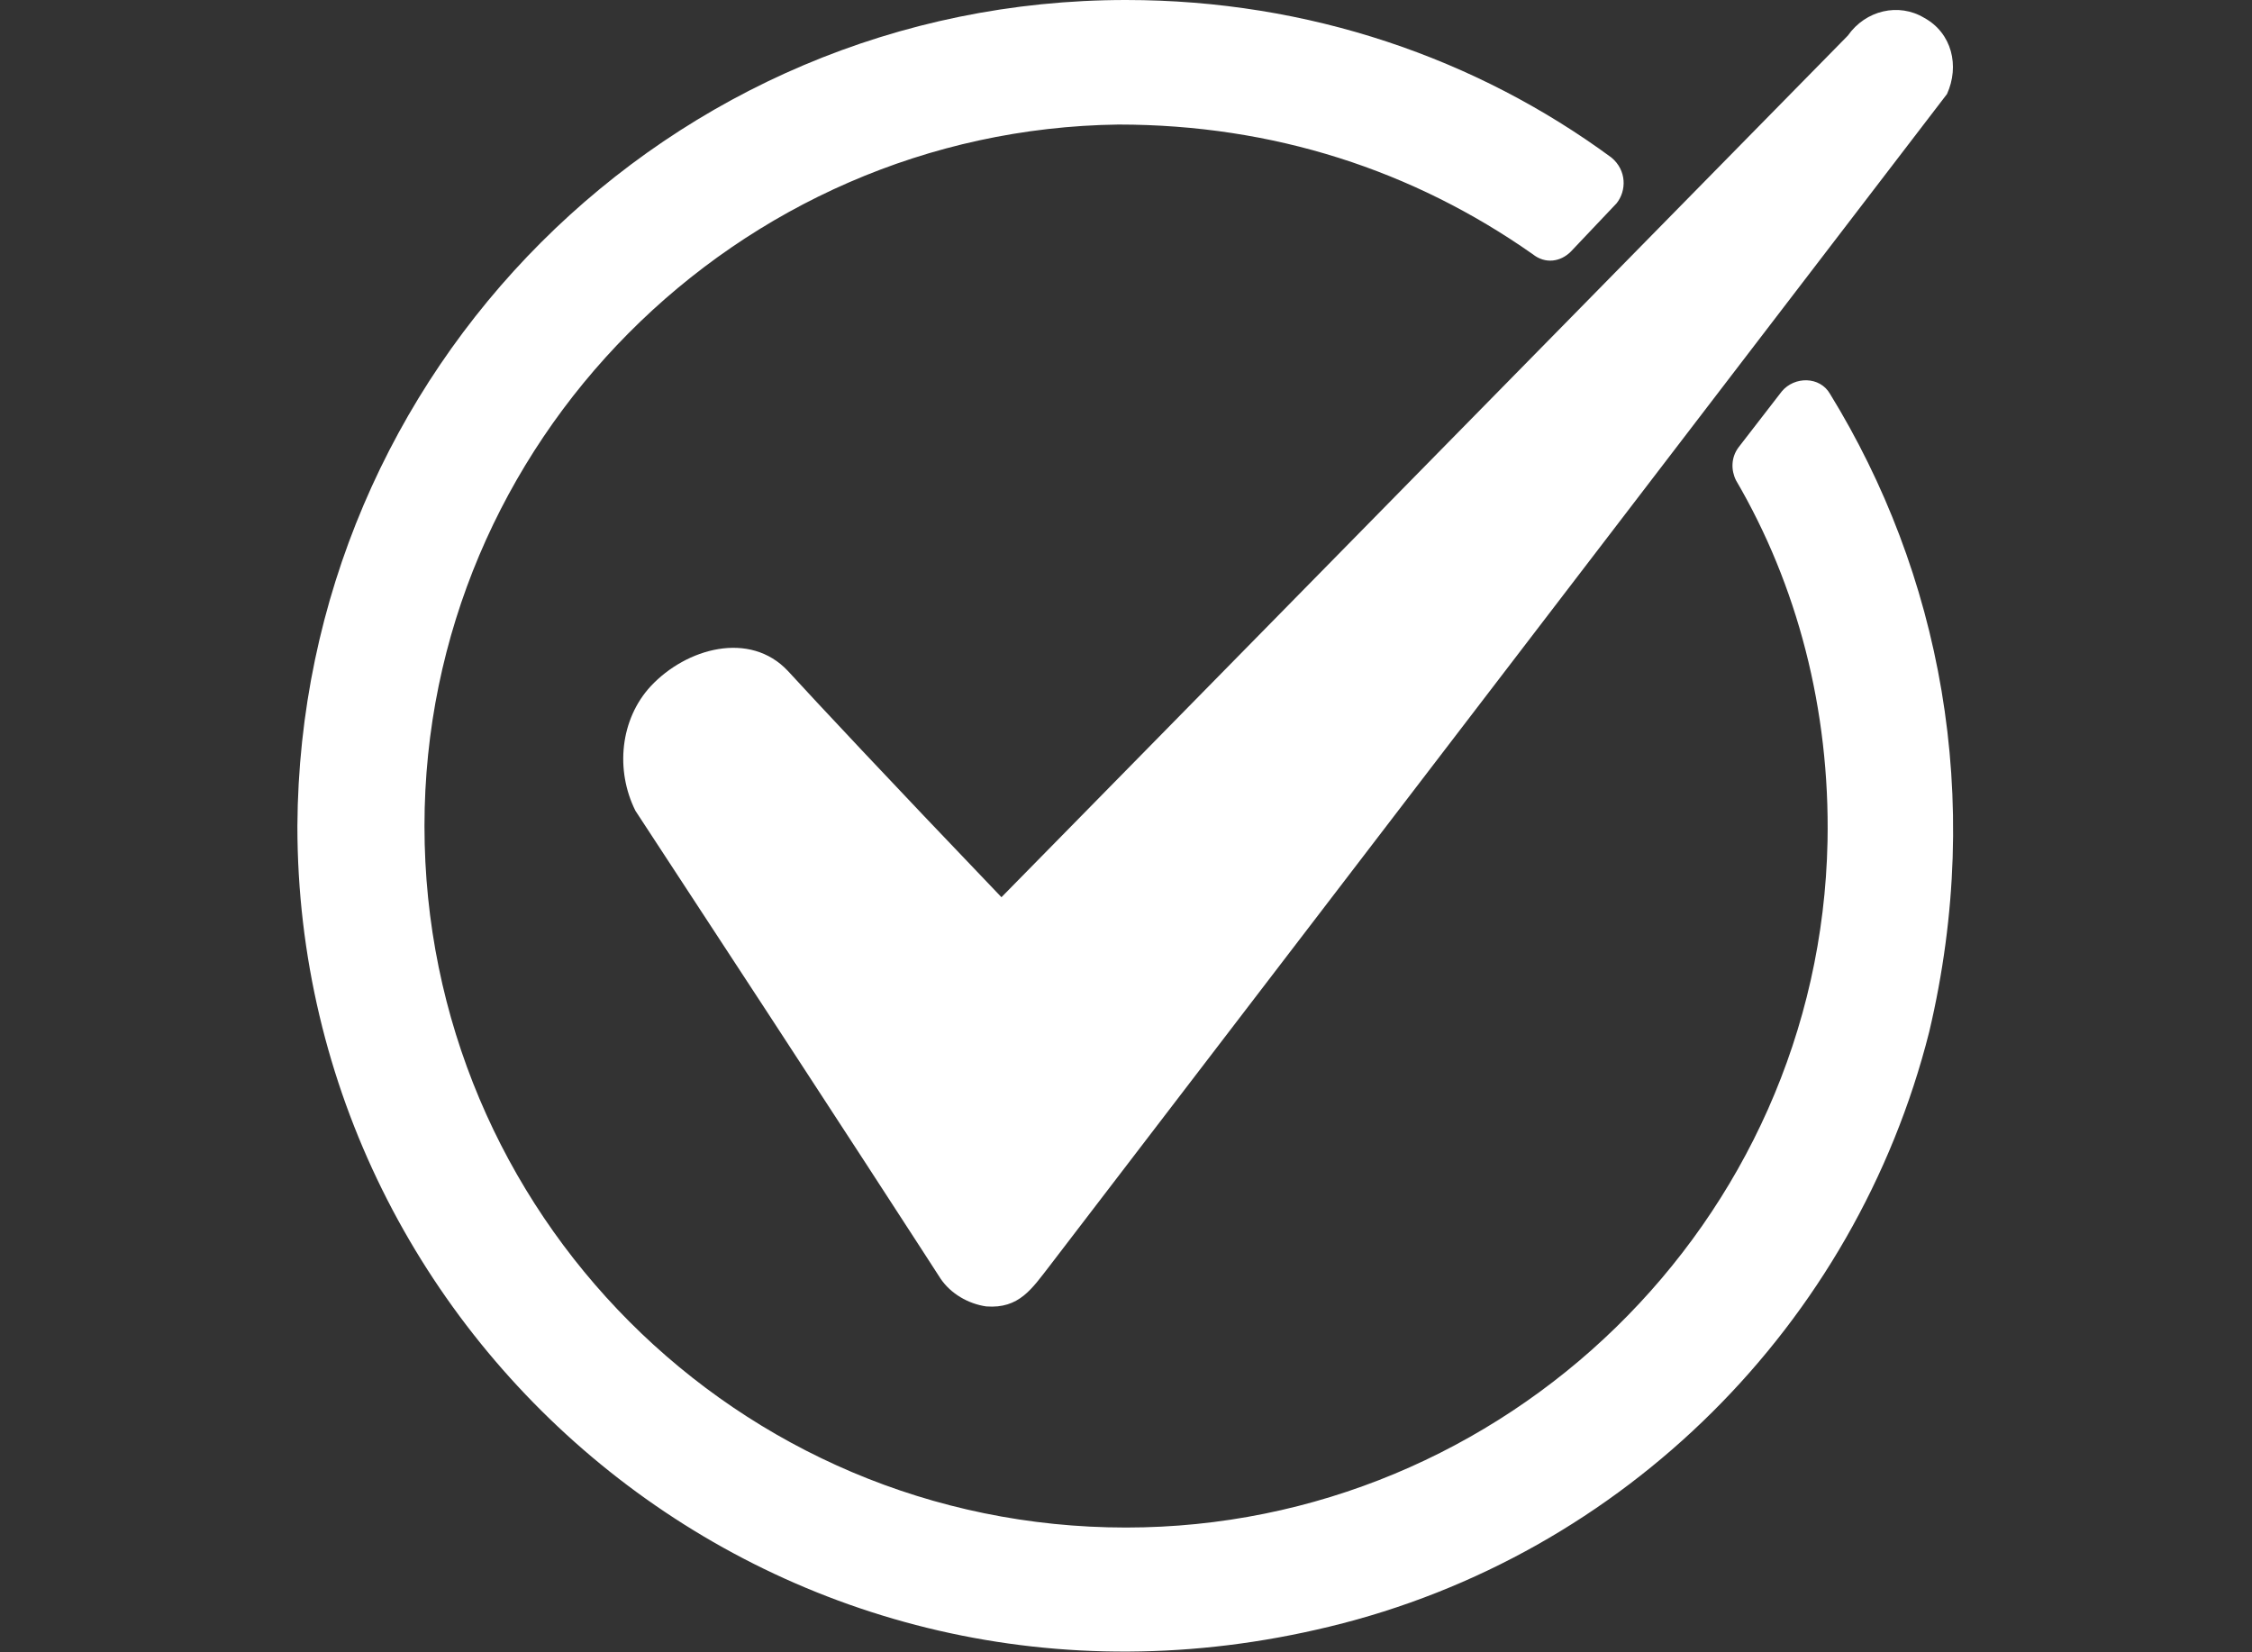
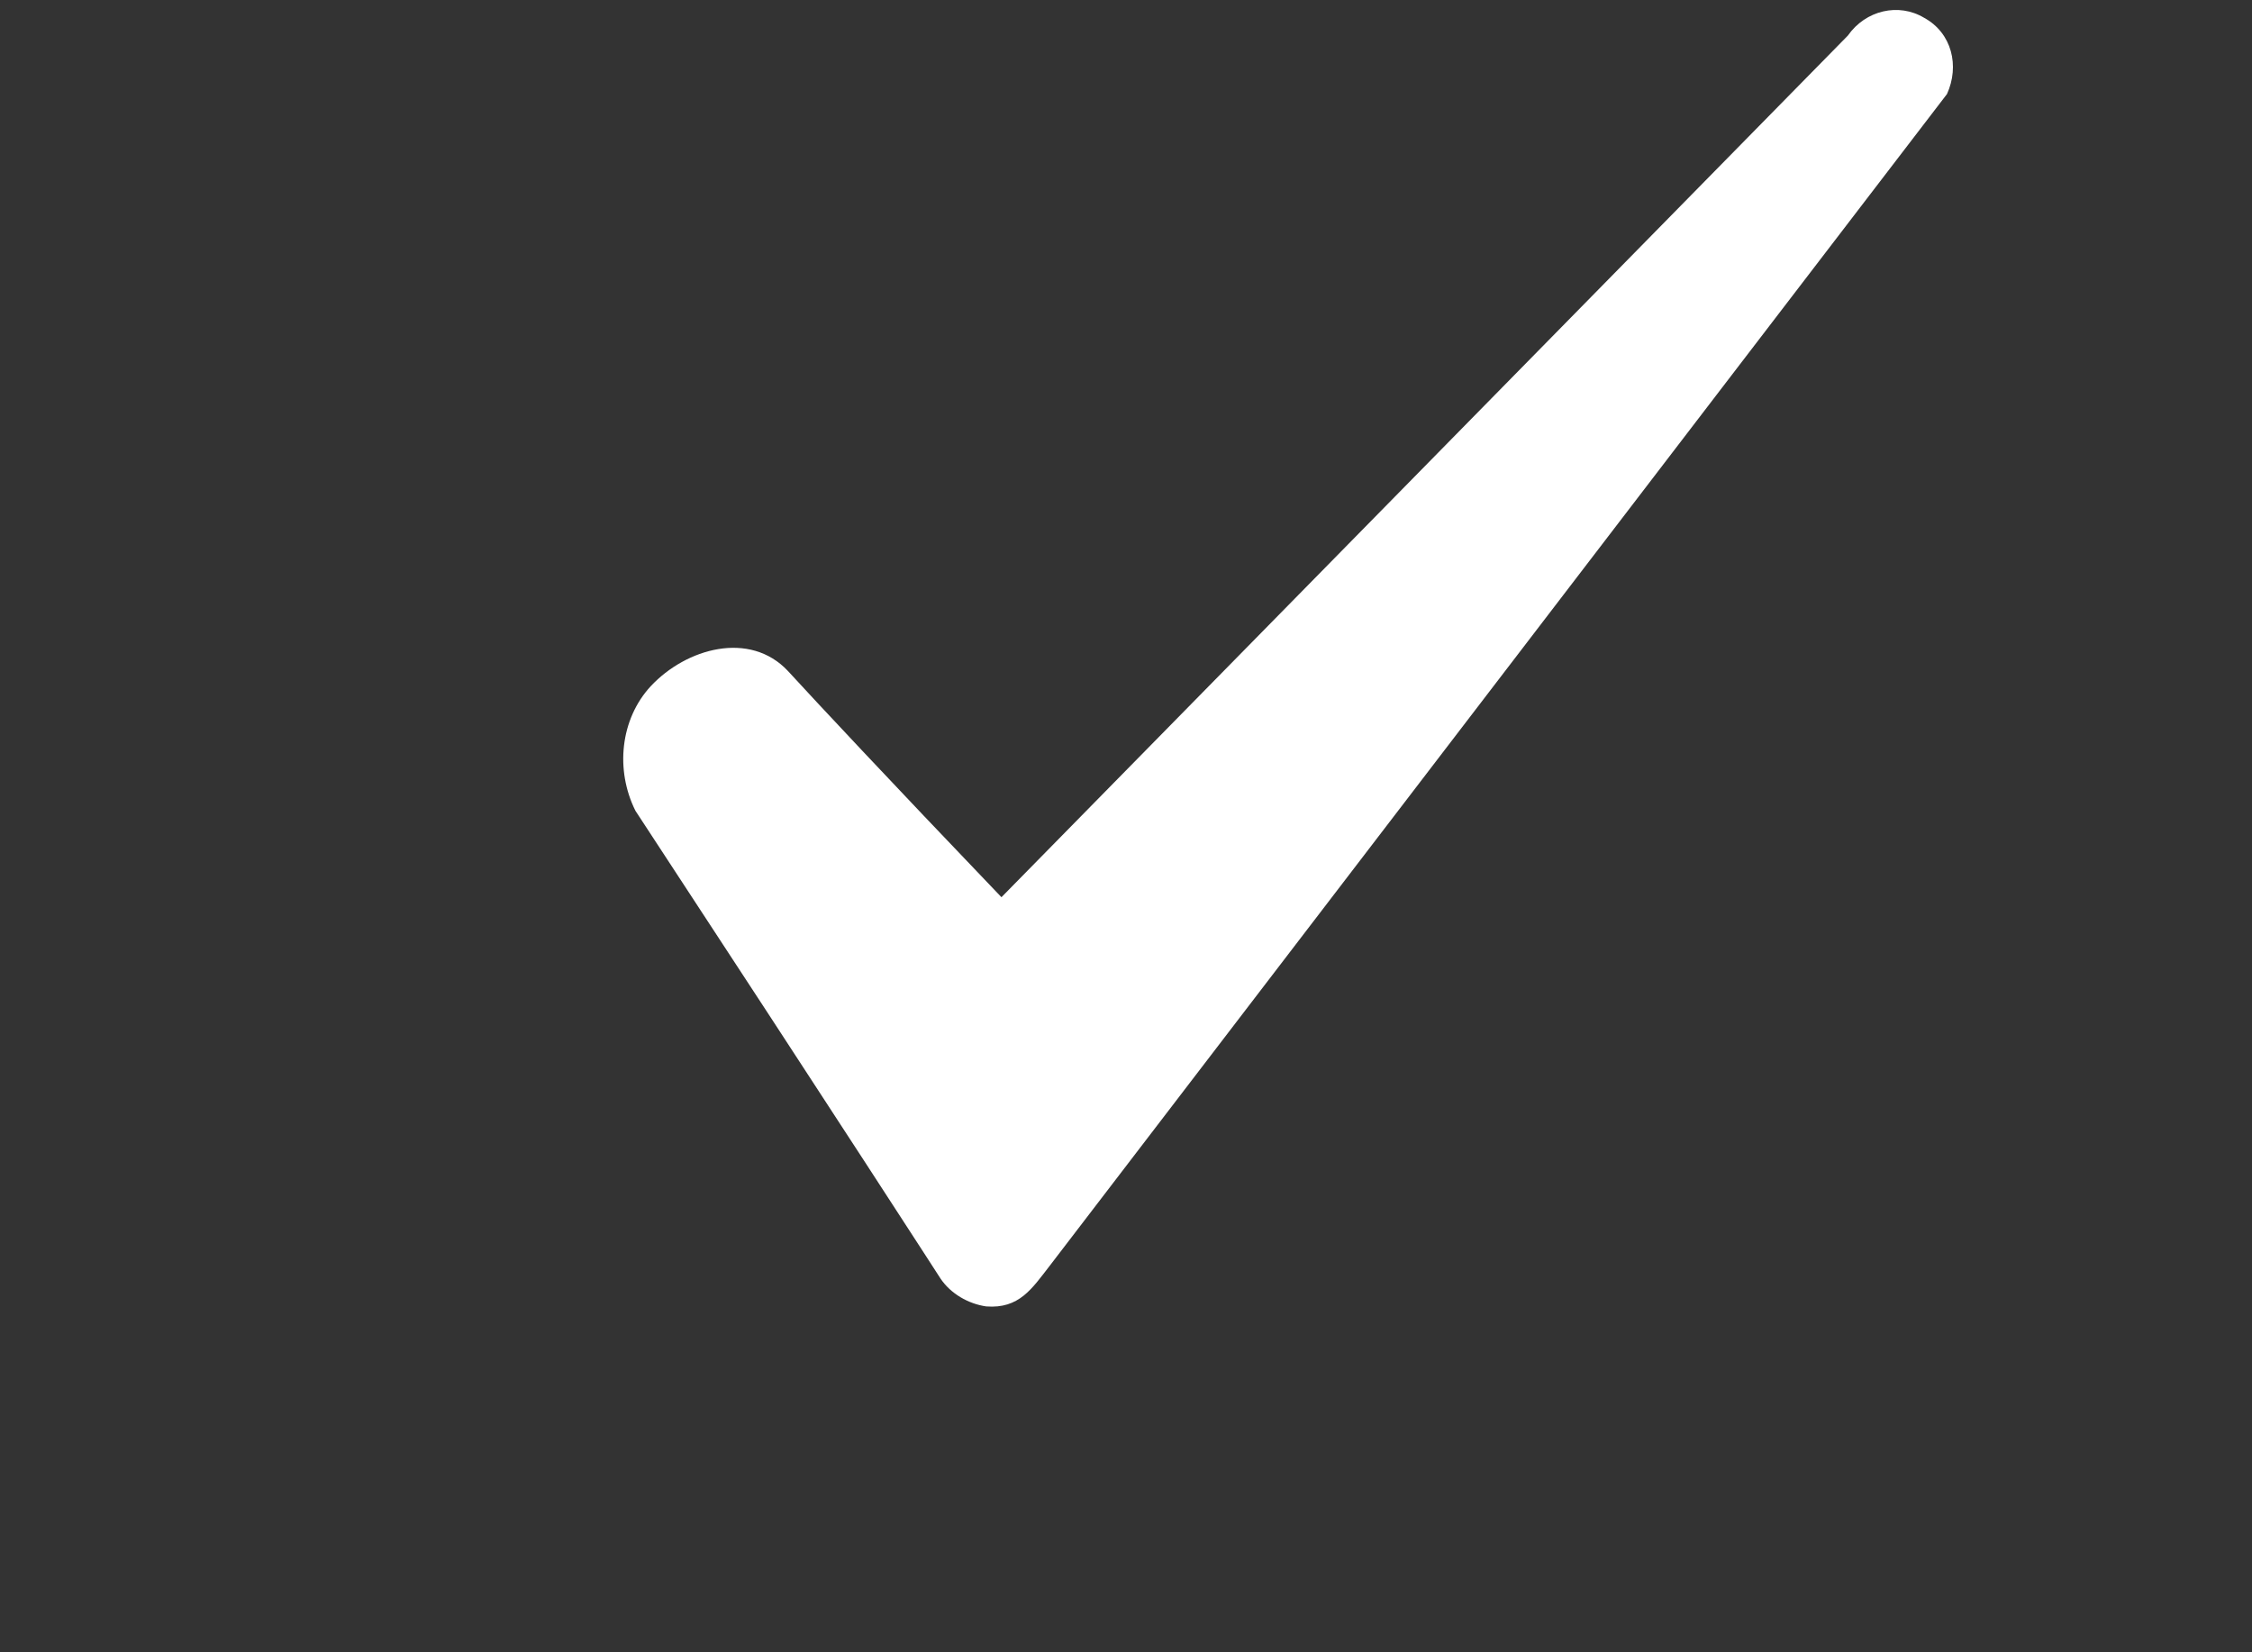
<svg xmlns="http://www.w3.org/2000/svg" version="1.1" id="Layer_1" x="0px" y="0px" width="88.6px" height="65px" viewBox="0 0 88.6 65" style="enable-background:new 0 0 88.6 65;" xml:space="preserve">
  <rect x="0" y="0" width="88.6" height="65" fill="#333333" stroke="none" />
  <style type="text/css">
	.st0{fill:#FFFFFF;}
</style>
  <g>
-     <path class="st0" d="M44.3,0c7.2,0,13.8,2.3,19.1,6.2C64,6.7,64,7.5,63.6,8l-1.8,1.9c-0.4,0.4-1,0.5-1.5,0.1   C55.6,6.7,50.1,4.9,44,4.9C29,5.1,16.7,17.4,16.7,32.5c0,15.2,12.3,27.6,27.6,27.6c14.9,0,27.3-12,27.6-27   c0.1-5.2-1.2-10.1-3.6-14.2c-0.2-0.4-0.2-0.9,0.1-1.3l1.7-2.2c0.5-0.6,1.5-0.6,1.9,0.1c4.3,7,6.1,15.8,3.9,25.1   C73,52.1,63.9,61.2,52.3,64c-21.4,5.2-40.6-11-40.6-31.5C11.8,14.6,26.3,0,44.3,0" />
    <path class="st0" d="M72.7,1.4C50.5,24,39.4,35.3,39.4,35.3c-4.5-4.7-7.3-7.7-8.4-8.9c-1.5-1.6-4-0.9-5.4,0.6   c-1.2,1.3-1.4,3.3-0.6,4.9C33,44.1,37,50.3,37,50.3c0.4,0.6,1.1,1,1.8,1.1c1.3,0.1,1.8-0.7,2.5-1.6C64.8,19.1,76.6,3.7,76.6,3.7   c0.5-1.1,0.2-2.4-0.9-3C74.7,0.1,73.4,0.4,72.7,1.4" />
  </g>
</svg>